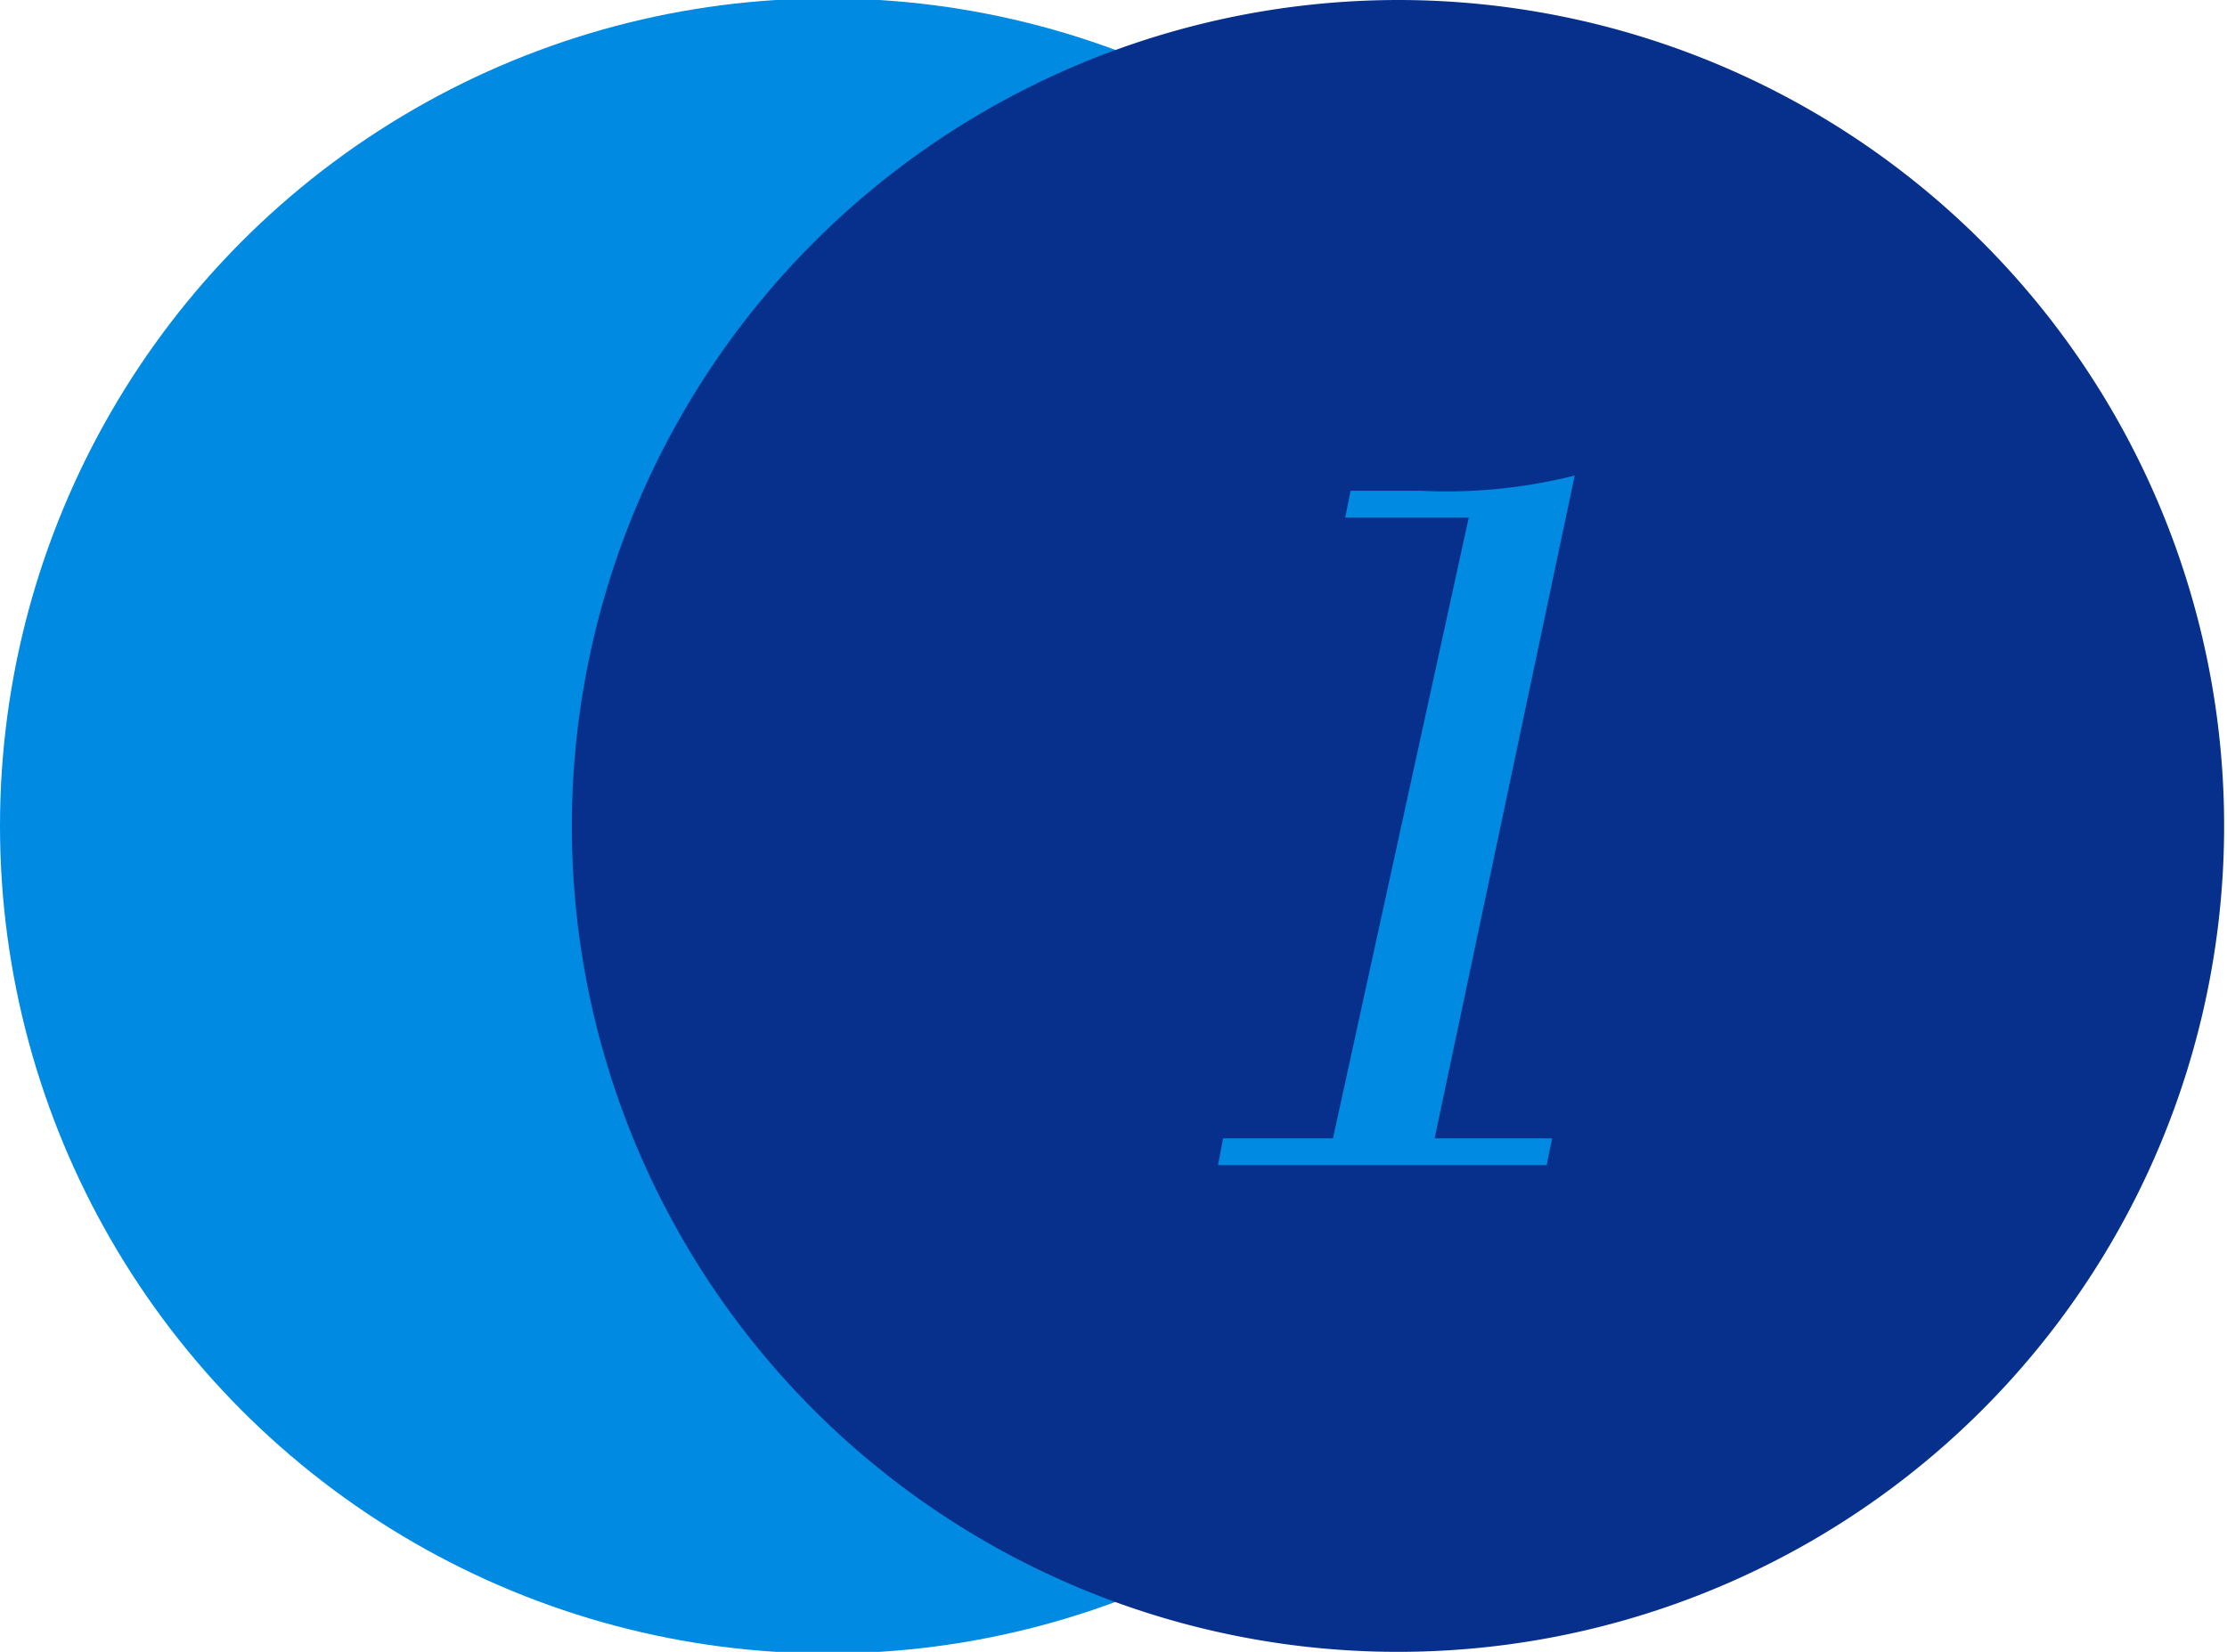
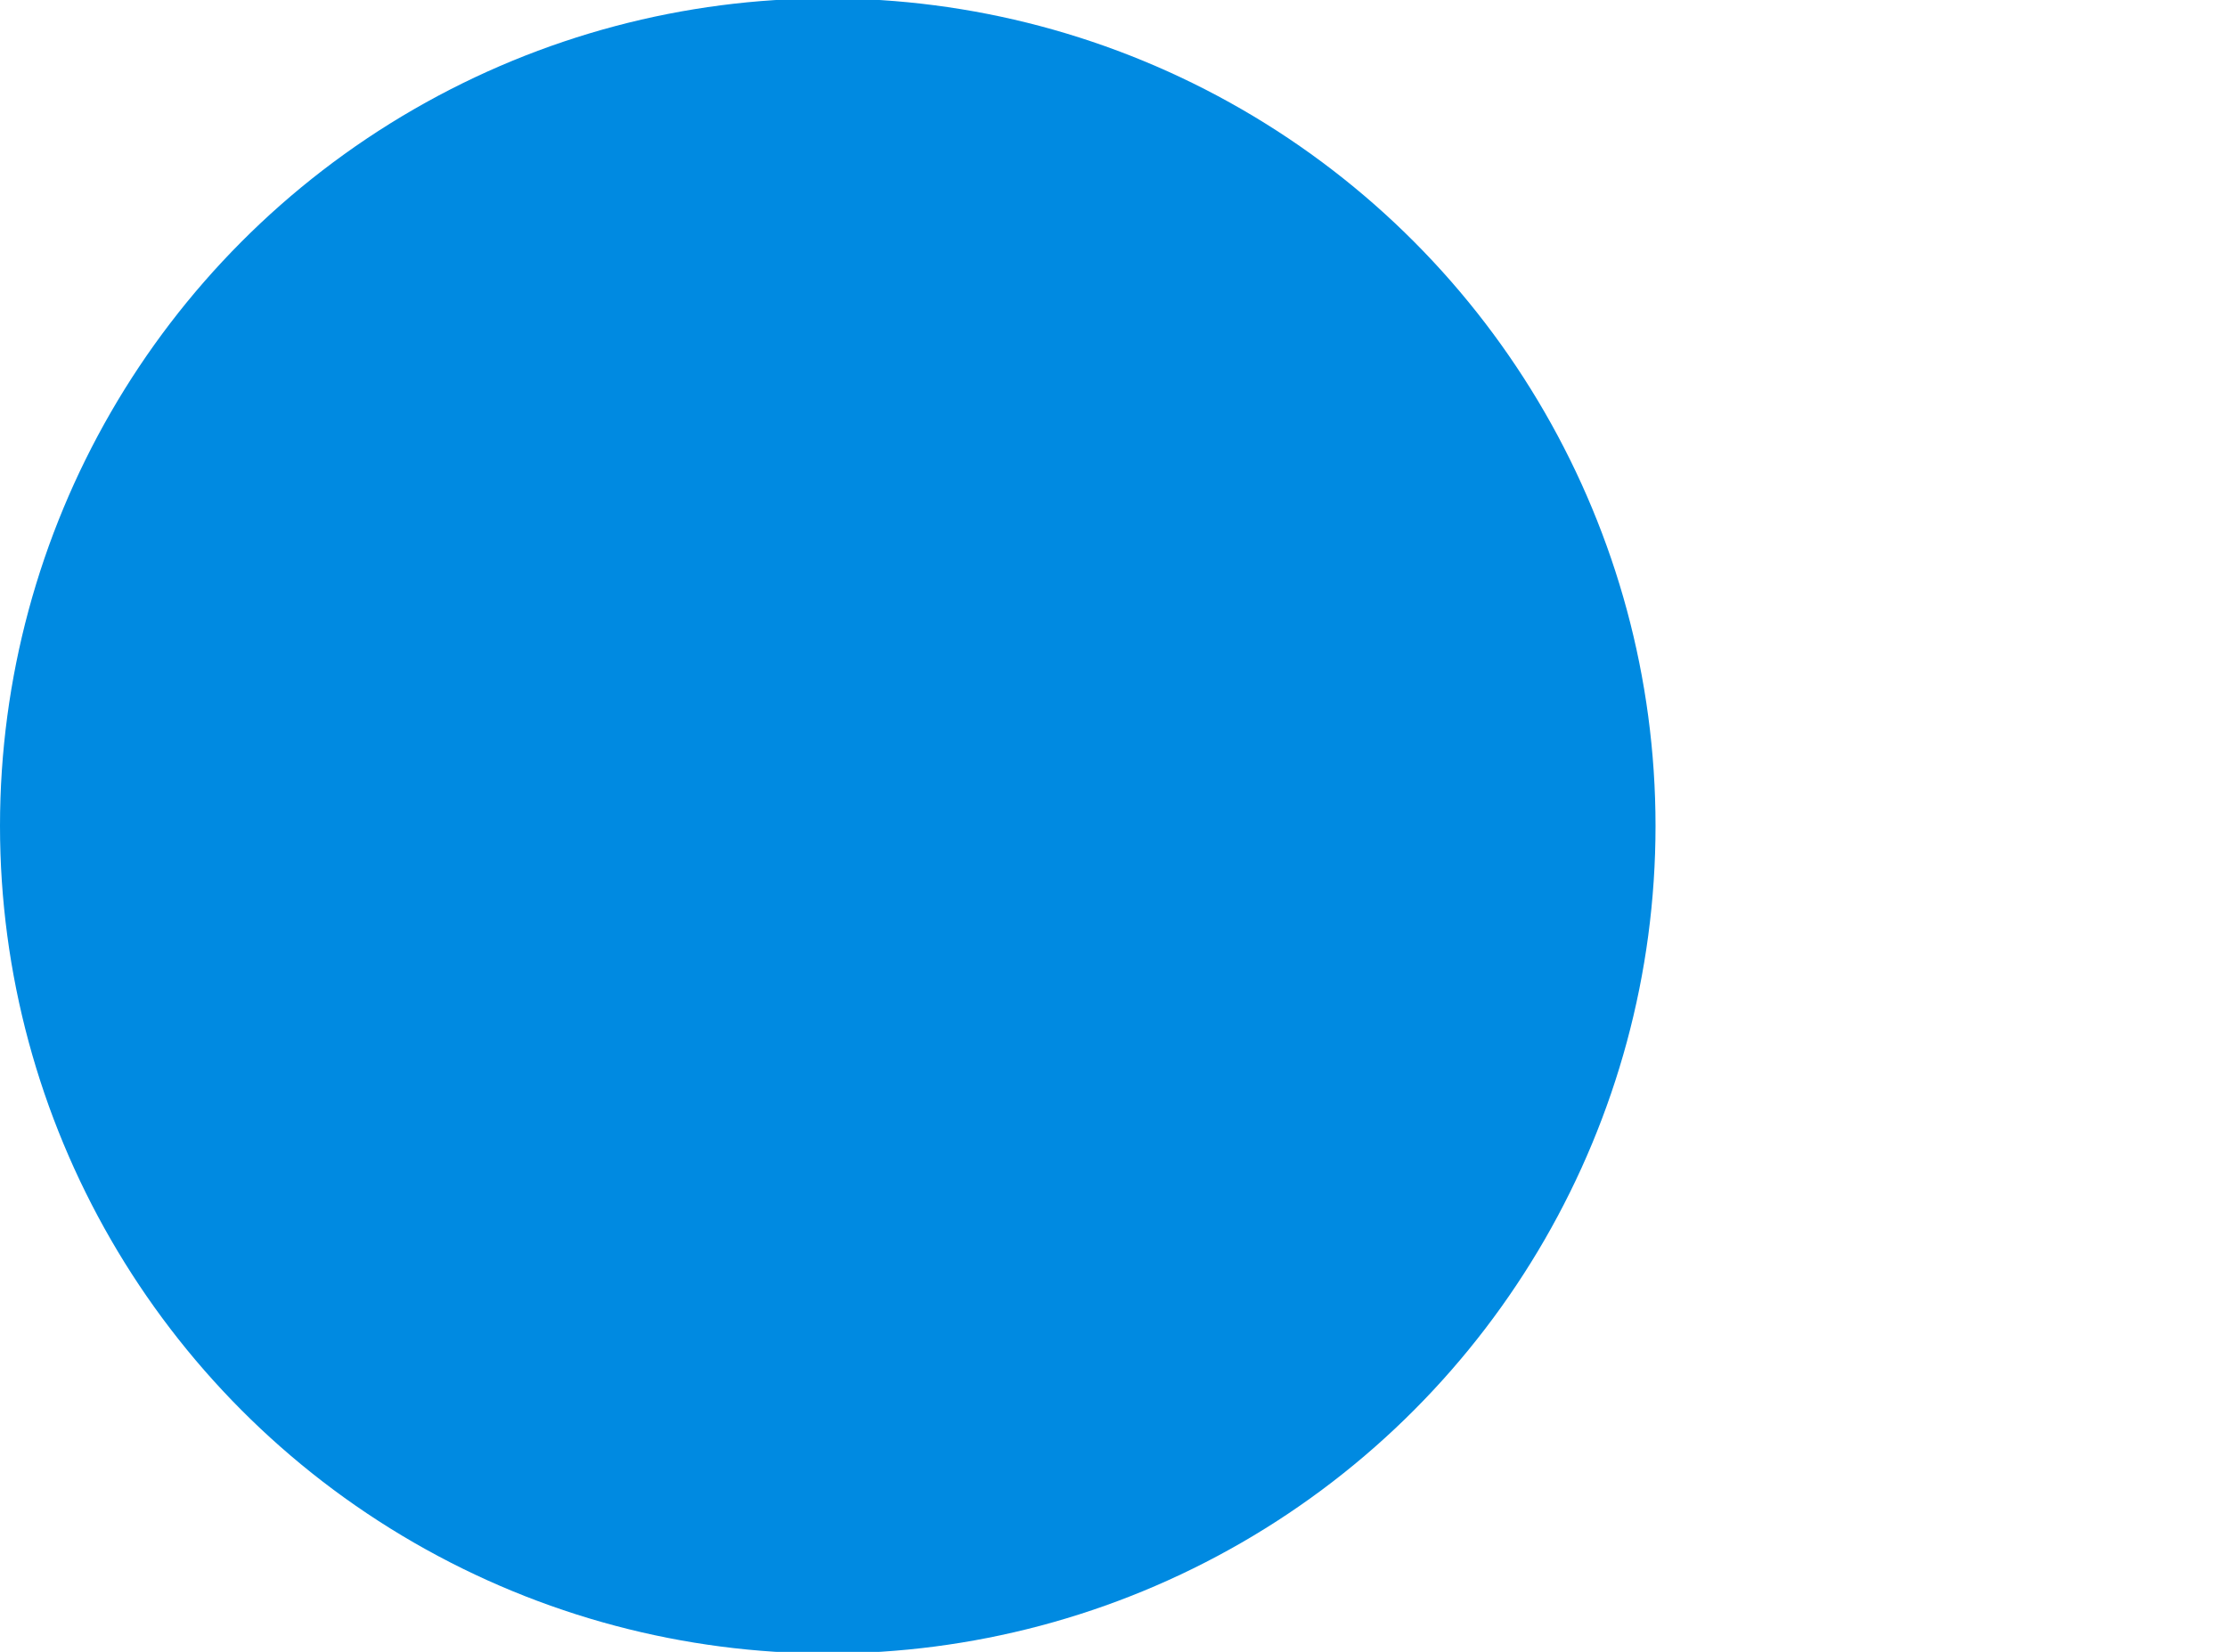
<svg xmlns="http://www.w3.org/2000/svg" id="icon" width="62" height="46" viewBox="0 0 62 46">
  <defs>
    <style>
      .cls-1, .cls-3 {
        fill: #008ae1;
      }

      .cls-2 {
        fill: #07308c;
      }

      .cls-2, .cls-3 {
        fill-rule: evenodd;
      }

      .cls-3 {
        filter: url(#filter);
      }
    </style>
    <filter id="filter" x="1499.91" y="716.25" width="9.93" height="19.188" filterUnits="userSpaceOnUse">
      <feFlood result="flood" flood-color="#fff" />
      <feComposite result="composite" operator="in" in2="SourceGraphic" />
      <feBlend result="blend" in2="SourceGraphic" />
    </filter>
  </defs>
  <circle id="楕円形_1" data-name="楕円形 1" class="cls-1" cx="23.045" cy="23" r="23.045" />
-   <path id="楕円形_1_のコピー_2" data-name="楕円形 1 のコピー 2" class="cls-2" d="M1504.96,703a23,23,0,1,1-23.04,23A23.023,23.023,0,0,1,1504.96,703Z" transform="translate(-1466 -703)" />
-   <path id="_1" data-name="1" class="cls-3" d="M1505.55,716.667h-1.95l-0.15.747h3.44l-3.78,17.285h-3.06l-0.14.747h9.15l0.15-.747h-3.27l3.9-18.457a14.618,14.618,0,0,1-4.29.425h0Z" transform="translate(-1466 -703)" />
</svg>